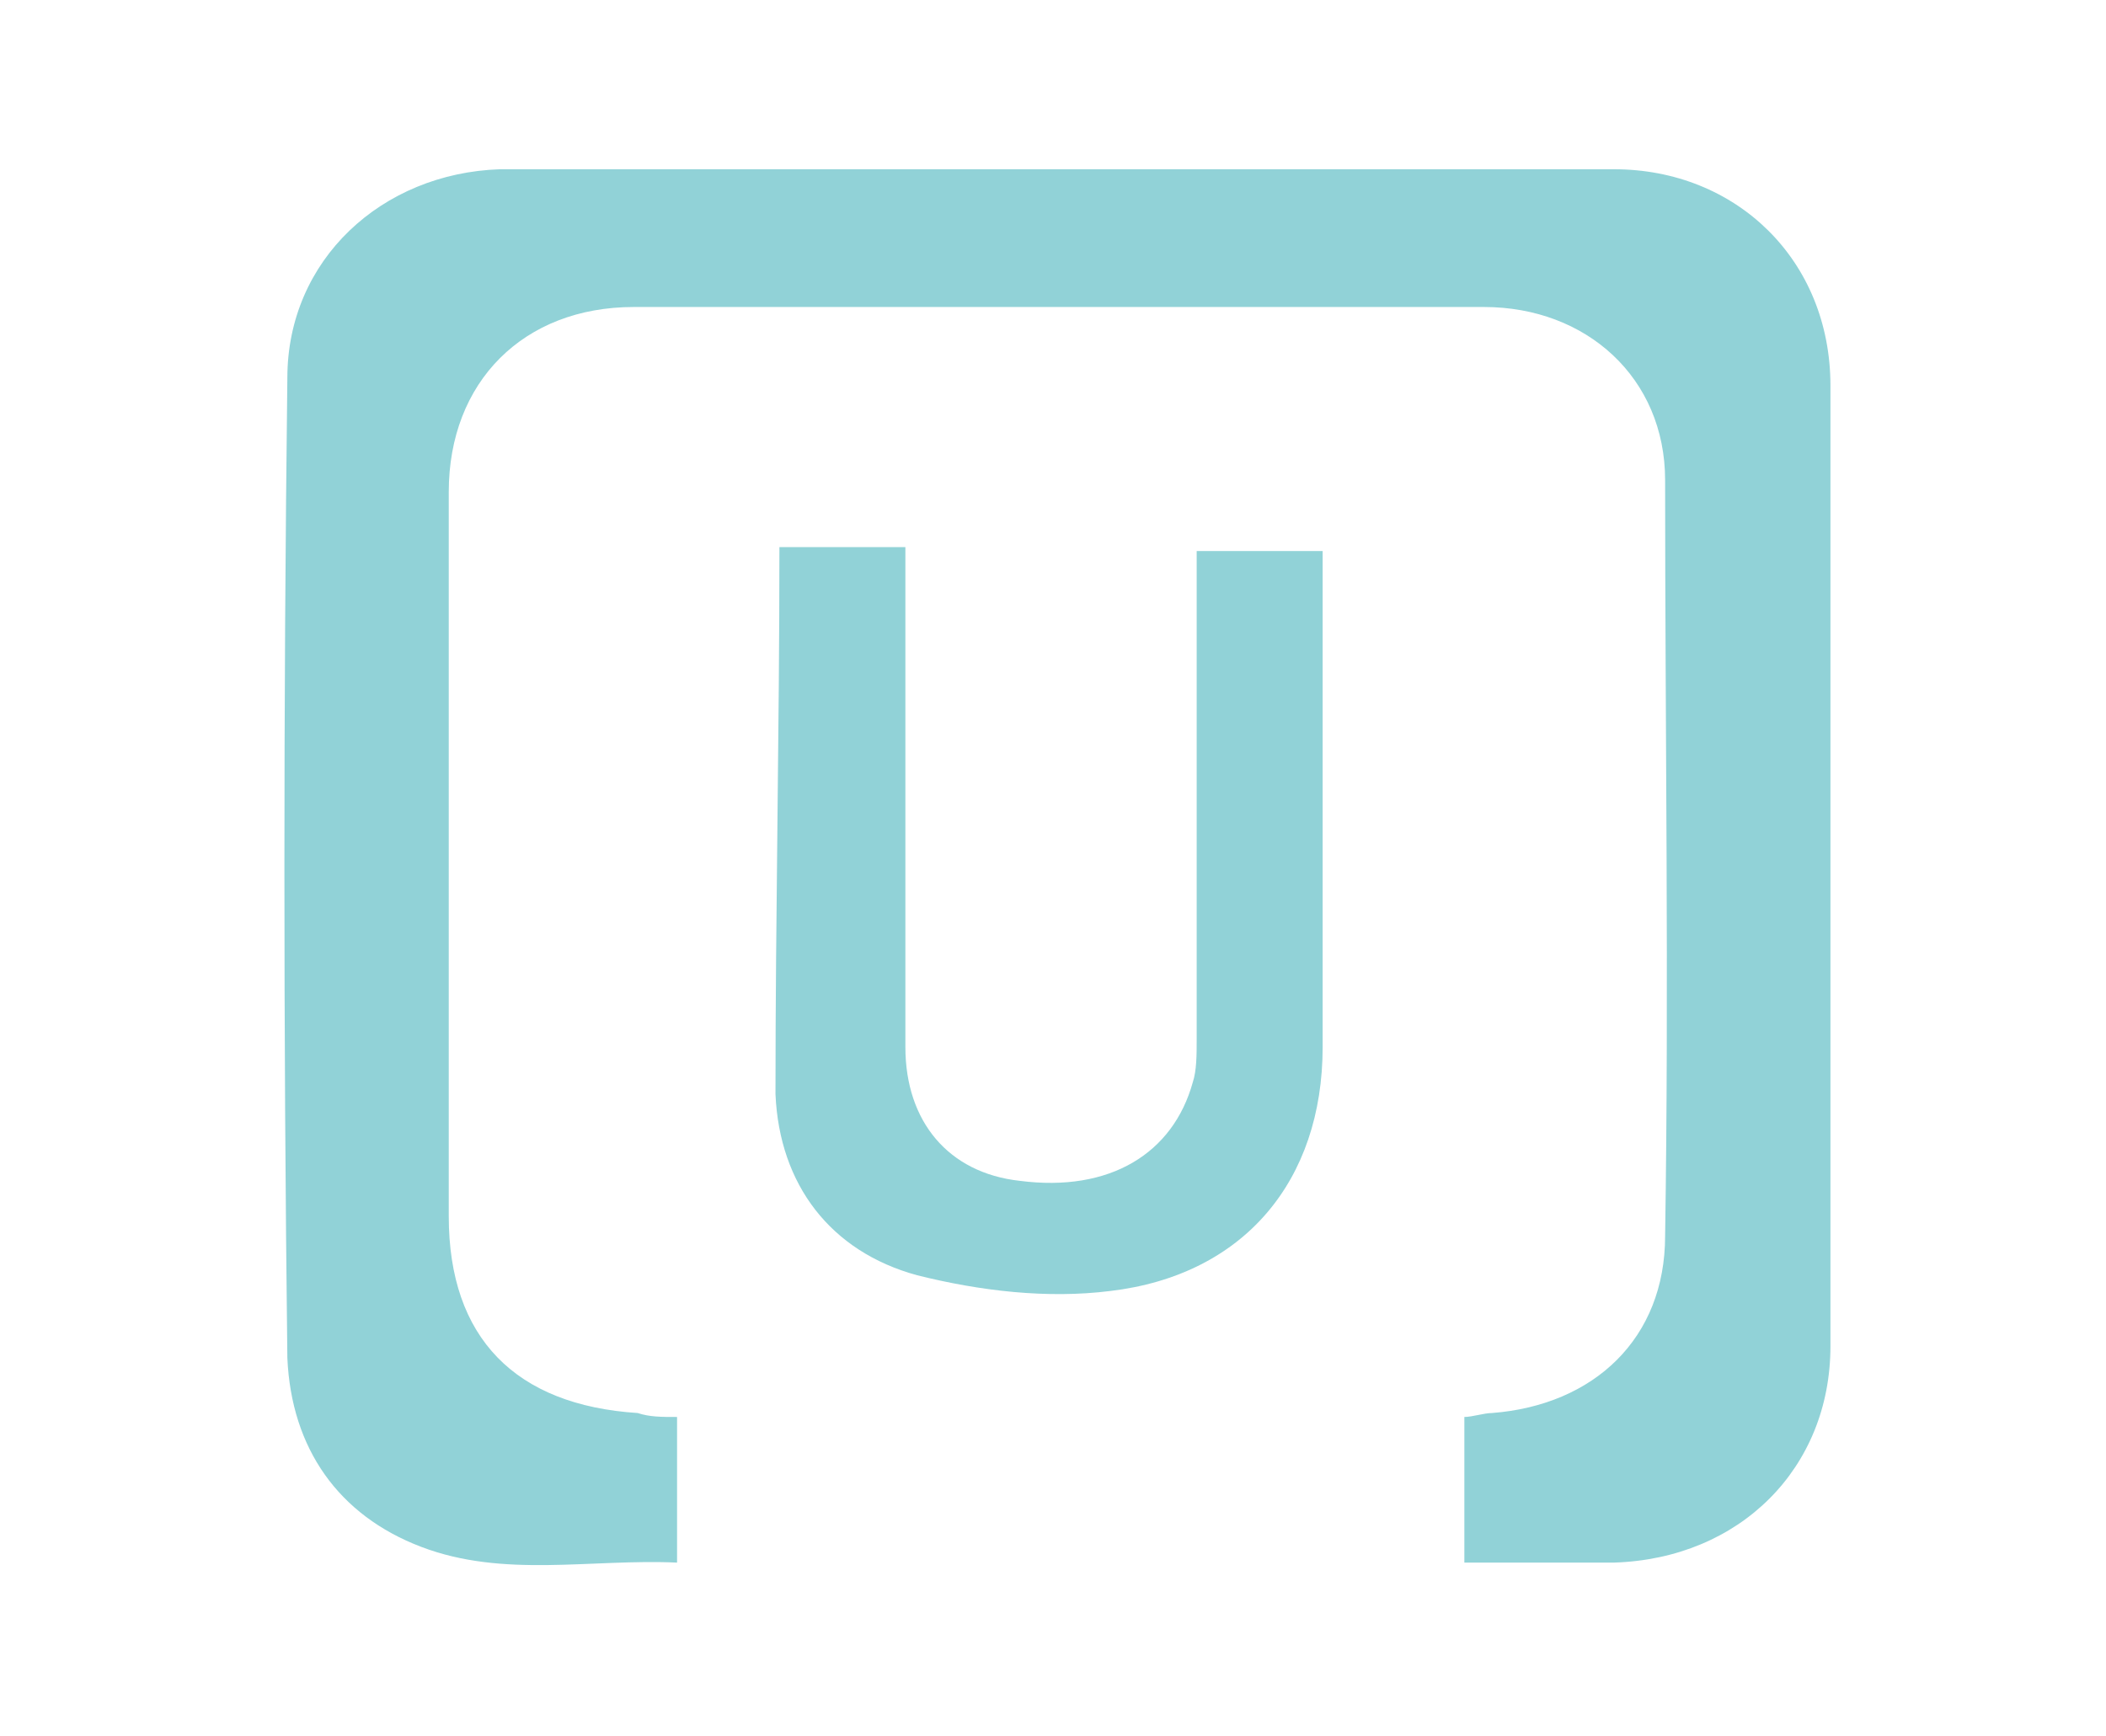
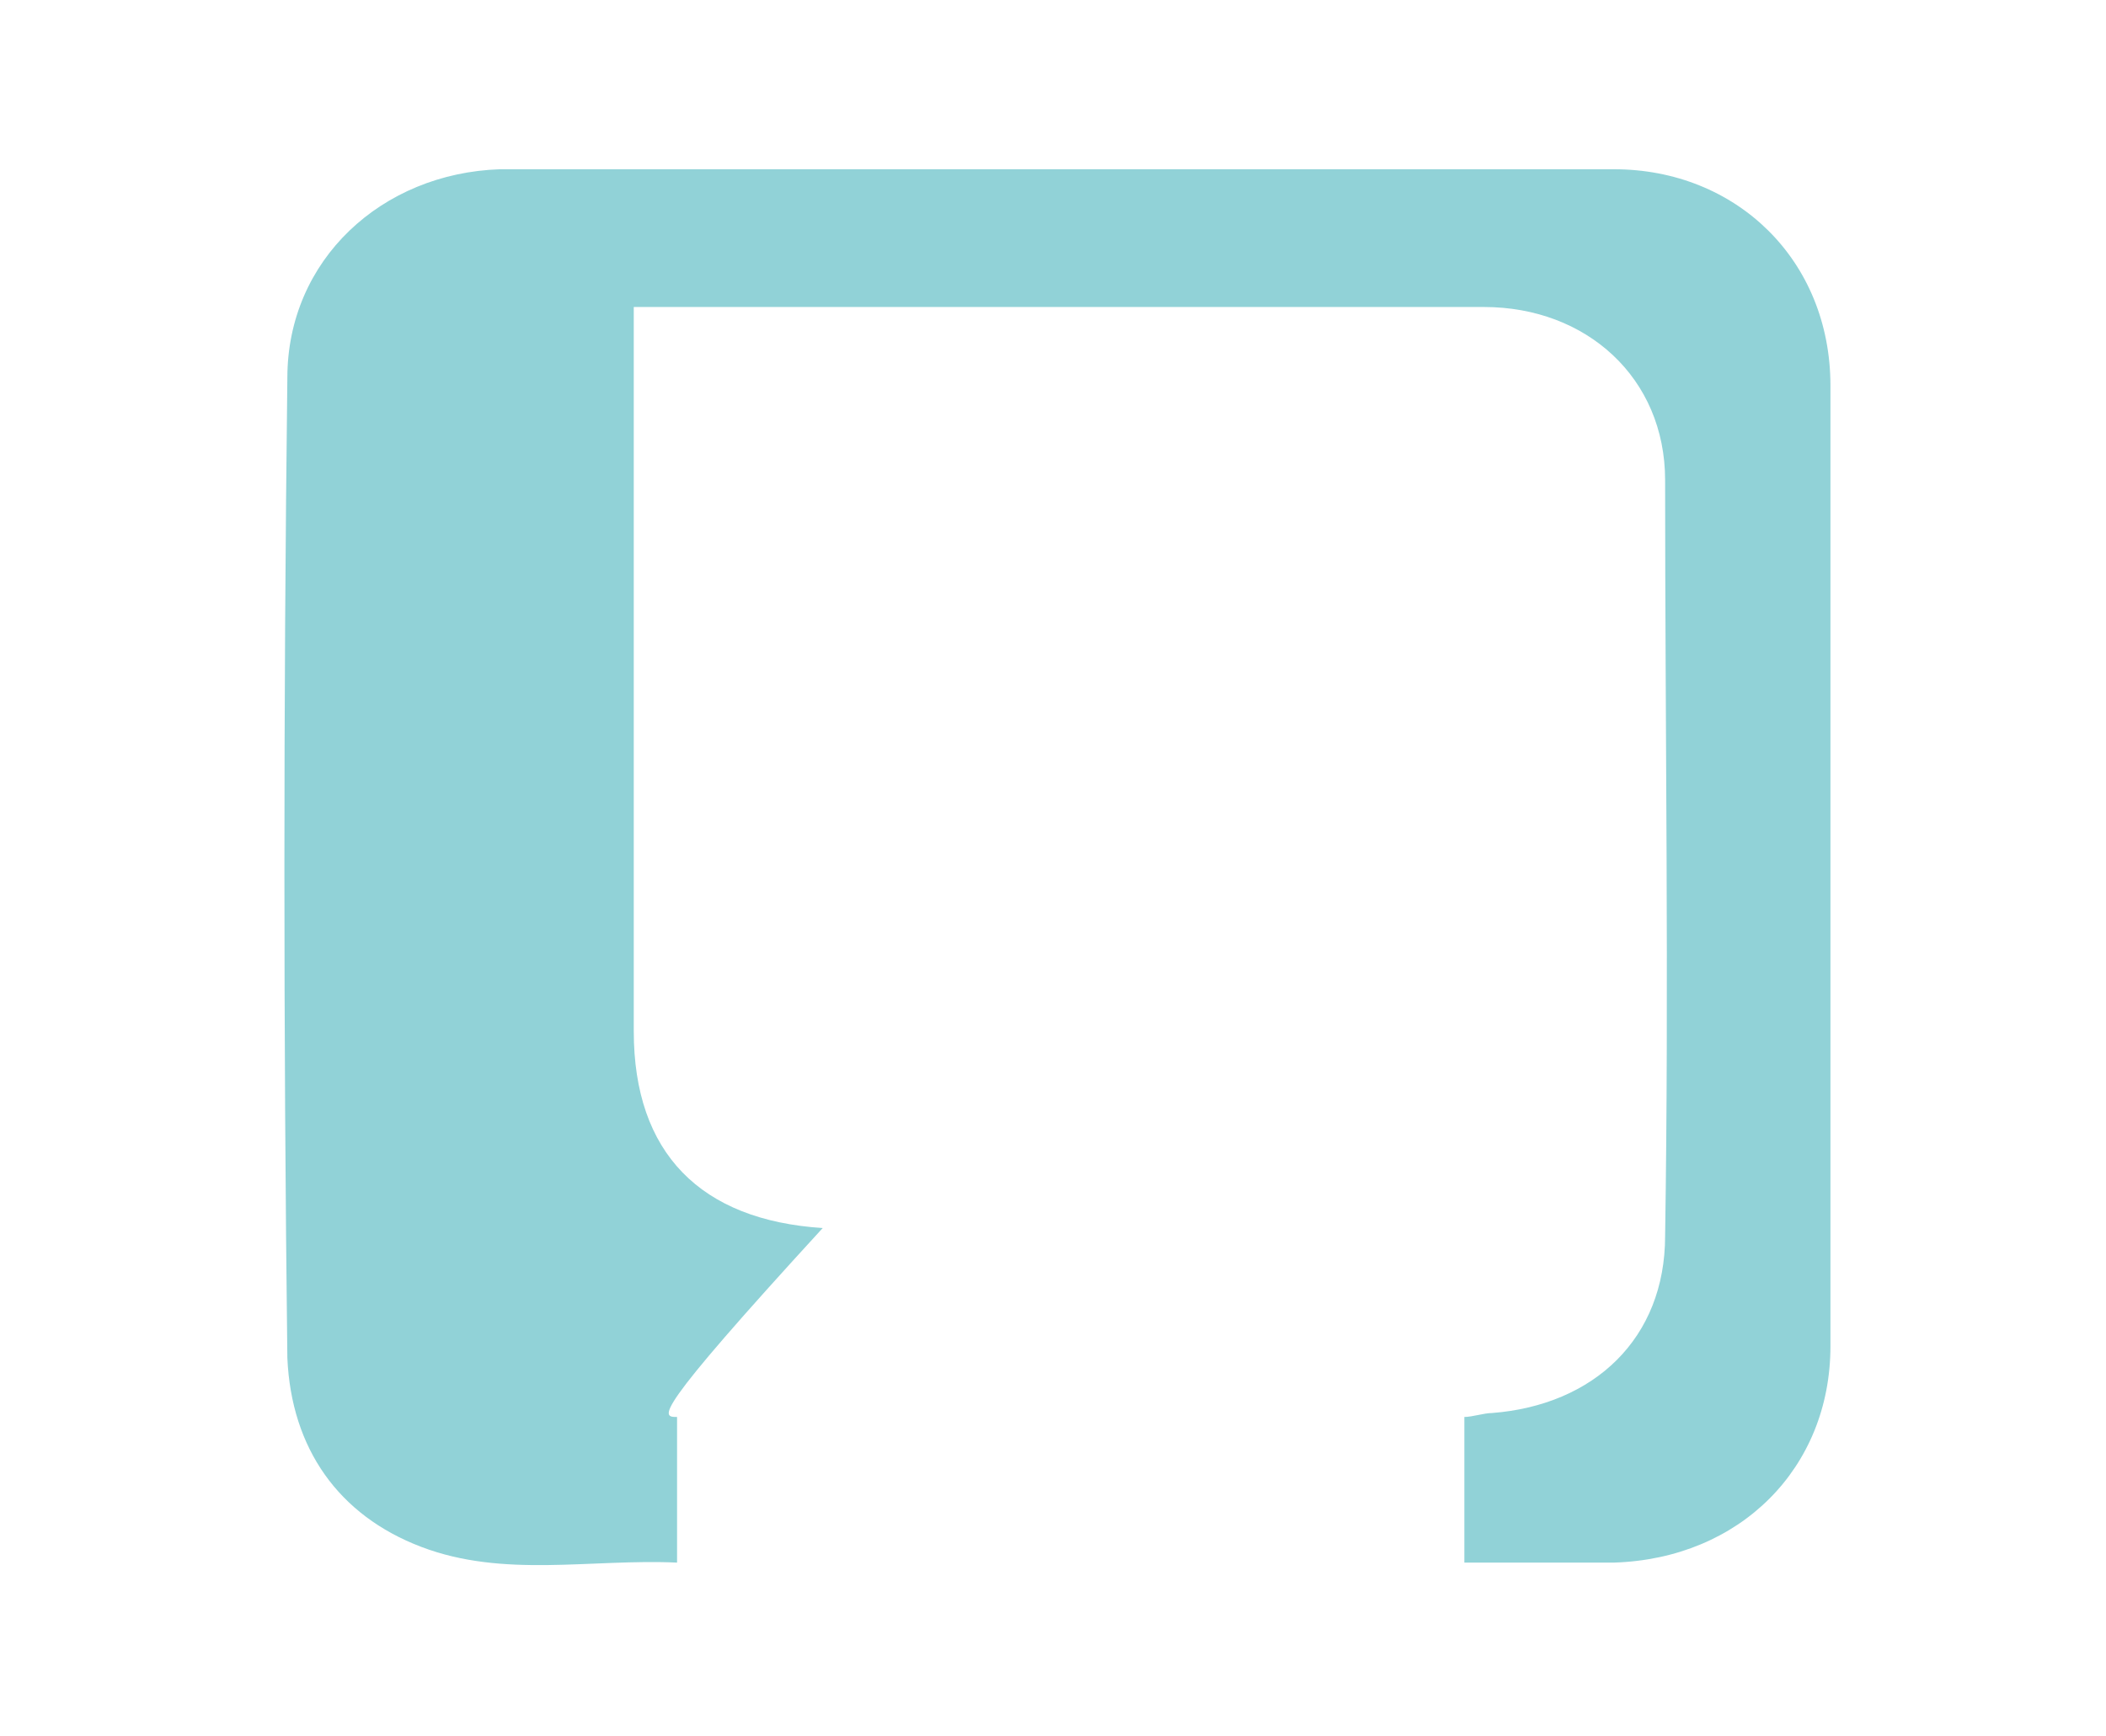
<svg xmlns="http://www.w3.org/2000/svg" version="1.1" id="Layer_1" x="0px" y="0px" width="53.5px" height="44.1px" viewBox="0 0 53.5 44.1" style="enable-background:new 0 0 53.5 44.1;" xml:space="preserve">
  <style type="text/css">
	.st0{fill:#91D2D7;}
	.st1{fill:none;}
	.st2{opacity:0.54;fill:url(#SVGID_1_);enable-background:new    ;}
	.st3{opacity:0.5;fill:#91D2D7;enable-background:new    ;}
	.st4{opacity:0.54;fill:url(#SVGID_00000070102638504144478820000003870405519447113877_);enable-background:new    ;}
	.st5{opacity:0.54;fill:url(#SVGID_00000074434231145601308270000000624778764931846016_);enable-background:new    ;}
	.st6{opacity:0.54;fill:url(#SVGID_00000041984748431701533110000005530960518591529858_);enable-background:new    ;}
	.st7{opacity:0.54;fill:url(#SVGID_00000028304834701418758920000012200996900139685522_);enable-background:new    ;}
	.st8{opacity:0.54;fill:url(#SVGID_00000155863061526087382000000013018145381897307269_);enable-background:new    ;}
	.st9{opacity:0.54;fill:url(#SVGID_00000080907970939869531850000009699462464568325809_);enable-background:new    ;}
	.st10{opacity:0.54;fill:url(#SVGID_00000012451018194389530360000004188114587514509715_);enable-background:new    ;}
	.st11{opacity:0.54;fill:url(#SVGID_00000000942173511718882070000017870775839423243424_);enable-background:new    ;}
	.st12{opacity:0.54;fill:url(#SVGID_00000124151255741078331370000003019877711793641629_);enable-background:new    ;}
	.st13{opacity:0.54;fill:url(#SVGID_00000106849955168810529980000005591327752391872409_);enable-background:new    ;}
	.st14{opacity:0.54;fill:url(#SVGID_00000044860514171750437960000010719453046205957508_);enable-background:new    ;}
	.st15{opacity:0.54;fill:url(#SVGID_00000080180180306142480280000015824644184051734948_);enable-background:new    ;}
	.st16{opacity:0.54;fill:url(#SVGID_00000018957885902441316010000001283060153126960825_);enable-background:new    ;}
	.st17{opacity:0.54;fill:url(#SVGID_00000100350848852227255440000013432225838948363964_);enable-background:new    ;}
	.st18{opacity:0.54;fill:url(#SVGID_00000112623437725908615590000004259272226312716705_);enable-background:new    ;}
	.st19{opacity:0.54;fill:url(#SVGID_00000039820060644539348320000012992712113336005000_);enable-background:new    ;}
	.st20{opacity:0.54;fill:url(#SVGID_00000013156685137132416920000000329286974383366539_);enable-background:new    ;}
	.st21{opacity:0.54;fill:url(#SVGID_00000126303106575574012130000015027613251095917992_);enable-background:new    ;}
	.st22{opacity:0.54;fill:url(#SVGID_00000168801216519640701760000018117716505069616545_);enable-background:new    ;}
	.st23{opacity:0.54;fill:url(#SVGID_00000002358490411996709300000010970300961766203045_);enable-background:new    ;}
	.st24{opacity:0.54;fill:url(#SVGID_00000081627224957312788700000008596214135136970928_);enable-background:new    ;}
	.st25{opacity:0.54;fill:url(#SVGID_00000133530776482185714250000005902452000117698747_);enable-background:new    ;}
	.st26{opacity:0.54;fill:url(#SVGID_00000003802676730155158550000013059767054730527666_);enable-background:new    ;}
	.st27{opacity:0.32;fill:url(#SVGID_00000057859491228150956550000012354657836908531384_);enable-background:new    ;}
	.st28{opacity:0.32;fill:#91D2D7;enable-background:new    ;}
	.st29{opacity:0.32;fill:url(#SVGID_00000011737561457866964330000000786724267885277088_);enable-background:new    ;}
	.st30{opacity:0.54;fill:url(#SVGID_00000000925622847736074180000002954436468502347671_);enable-background:new    ;}
	.st31{opacity:0.32;fill:url(#SVGID_00000148653805358243860450000002119024255099093679_);enable-background:new    ;}
	.st32{opacity:0.54;fill:url(#SVGID_00000062194318356928561140000006818705983419556252_);enable-background:new    ;}
	.st33{opacity:0.32;fill:url(#SVGID_00000176763973033549790690000017632483876179745409_);enable-background:new    ;}
	.st34{opacity:0.54;fill:url(#SVGID_00000044170368935930396400000008776330782307241647_);enable-background:new    ;}
	.st35{opacity:0.32;fill:url(#SVGID_00000049204229536854167410000017424799592000401308_);enable-background:new    ;}
	.st36{opacity:0.54;fill:url(#SVGID_00000060737502636654937160000002791948267868477366_);enable-background:new    ;}
	.st37{opacity:0.32;fill:url(#SVGID_00000114788907977054197360000010890726086868327821_);enable-background:new    ;}
	.st38{opacity:0.54;fill:url(#SVGID_00000132052062631775840760000009093238257488595339_);enable-background:new    ;}
	.st39{opacity:0.54;fill:url(#SVGID_00000122712069748167386150000014755074926219239041_);enable-background:new    ;}
	.st40{opacity:0.32;fill:url(#SVGID_00000146467281304714668570000006520966830455123096_);enable-background:new    ;}
	.st41{opacity:0.54;fill:url(#SVGID_00000178883033317089175830000014757166378891343512_);enable-background:new    ;}
	.st42{opacity:0.54;fill:url(#SVGID_00000095302866617746108880000009217193208693663900_);enable-background:new    ;}
	.st43{opacity:0.32;fill:url(#SVGID_00000154393827230639777870000004326673658364430760_);enable-background:new    ;}
	.st44{opacity:0.54;fill:url(#SVGID_00000175288594967340221070000014492158163254662528_);enable-background:new    ;}
	.st45{opacity:0.54;fill:url(#SVGID_00000003063648072476225460000008474910713750310793_);enable-background:new    ;}
	.st46{opacity:0.32;fill:url(#SVGID_00000113316362529018377110000011152343949809744805_);enable-background:new    ;}
	.st47{opacity:0.54;fill:url(#SVGID_00000114758548914608764490000004503479312471130270_);enable-background:new    ;}
	.st48{opacity:0.54;fill:url(#SVGID_00000033360722009046853780000004897778348921708179_);enable-background:new    ;}
	.st49{opacity:0.32;fill:url(#SVGID_00000150088646503490125110000009186803845767882391_);enable-background:new    ;}
	.st50{opacity:0.54;fill:url(#SVGID_00000072247629960184597150000004416682610789369231_);enable-background:new    ;}
	.st51{opacity:0.54;fill:url(#SVGID_00000078012576866766132600000015304787169878086549_);enable-background:new    ;}
	.st52{opacity:0.32;fill:url(#SVGID_00000079453964829172659660000000832199290752039344_);enable-background:new    ;}
	.st53{opacity:0.54;fill:url(#SVGID_00000015329018471505467990000006352871275091640720_);enable-background:new    ;}
	.st54{opacity:0.54;fill:url(#SVGID_00000152225629747774464720000012829033371447498641_);enable-background:new    ;}
	.st55{opacity:0.32;fill:url(#SVGID_00000067211223166289665050000000564680727931801254_);enable-background:new    ;}
	.st56{opacity:0.54;fill:url(#SVGID_00000148620434788530035930000010547832865663427993_);enable-background:new    ;}
	.st57{opacity:0.54;fill:url(#SVGID_00000182522713268812361870000013622974480089411206_);enable-background:new    ;}
	.st58{opacity:0.32;fill:url(#SVGID_00000135692597393658483520000010122362384549238459_);enable-background:new    ;}
	.st59{opacity:0.54;fill:url(#SVGID_00000103970749095259632430000000544235146182080956_);enable-background:new    ;}
	.st60{opacity:0.54;fill:url(#SVGID_00000147922958064394258260000006334077631785148066_);enable-background:new    ;}
	.st61{opacity:0.32;fill:url(#SVGID_00000036969215028109917200000009940071501951215779_);enable-background:new    ;}
	.st62{opacity:0.54;fill:url(#SVGID_00000008108491157042207660000005544576259462237067_);enable-background:new    ;}
	.st63{opacity:0.54;fill:url(#SVGID_00000173141673918006855920000009485156226730707132_);enable-background:new    ;}
	.st64{opacity:0.32;fill:url(#SVGID_00000020385230208556106050000016025841331772238782_);enable-background:new    ;}
	.st65{opacity:0.54;fill:url(#SVGID_00000181048362134000187780000009362105872372464303_);enable-background:new    ;}
	.st66{opacity:0.54;fill:url(#SVGID_00000163046947602518677160000008698974486963521693_);enable-background:new    ;}
	.st67{opacity:0.32;fill:url(#SVGID_00000029739476555392702010000015801395883146726046_);enable-background:new    ;}
	.st68{fill:#FFFFFF;}
	.st69{fill:#1E5A64;}
	.st70{opacity:0.75;}
	.st71{opacity:0.5;fill:#1E5A64;}
	.st72{opacity:0.75;fill:#1E5A64;}
	.st73{fill:none;stroke:#1E5A64;stroke-width:2;stroke-miterlimit:10;}
</style>
-   <path class="st0" d="M17.2,36c0,1.2,0,2.4,0,3.7c-2.2-0.1-4.4,0.4-6.5-0.4c-2.1-0.8-3.3-2.5-3.4-4.8c-0.1-8.3-0.1-16.6,0-24.9  c0-3,2.4-5.2,5.4-5.3c9.4,0,18.9,0,28.3,0c3.1,0,5.5,2.3,5.5,5.5c0,8.1,0,16.3,0,24.4c0,3.1-2.3,5.4-5.5,5.5c-1.3,0-2.5,0-3.8,0  c0-1.3,0-2.4,0-3.7c0.2,0,0.5-0.1,0.7-0.1c2.6-0.2,4.4-1.9,4.4-4.5c0.1-6.4,0-12.8,0-19.2c0-2.6-2-4.4-4.6-4.4c-7.2,0-14.4,0-21.6,0  c-2.8,0-4.7,1.9-4.7,4.7c0,6.1,0,12.3,0,18.4c0,3.1,1.7,4.8,4.8,5C16.5,36,16.8,36,17.2,36z" />
-   <path class="st0" d="M19.8,13.9c1.1,0,2.1,0,3.2,0c0,0.3,0,0.6,0,0.9c0,3.9,0,7.9,0,11.8c0,1.9,1.1,3.2,2.9,3.4  c2.3,0.3,3.9-0.7,4.4-2.5c0.1-0.3,0.1-0.7,0.1-1.1c0-3.8,0-7.6,0-11.4c0-0.3,0-0.6,0-1c1.1,0,2.1,0,3.2,0c0,0.4,0,0.7,0,1.1  c0,3.8,0,7.7,0,11.5c0,3.4-2,5.8-5.4,6.2c-1.6,0.2-3.3,0-4.9-0.4c-2.2-0.6-3.5-2.3-3.6-4.6C19.7,23.2,19.8,18.6,19.8,13.9z" />
+   <path class="st0" d="M17.2,36c0,1.2,0,2.4,0,3.7c-2.2-0.1-4.4,0.4-6.5-0.4c-2.1-0.8-3.3-2.5-3.4-4.8c-0.1-8.3-0.1-16.6,0-24.9  c0-3,2.4-5.2,5.4-5.3c9.4,0,18.9,0,28.3,0c3.1,0,5.5,2.3,5.5,5.5c0,8.1,0,16.3,0,24.4c0,3.1-2.3,5.4-5.5,5.5c-1.3,0-2.5,0-3.8,0  c0-1.3,0-2.4,0-3.7c0.2,0,0.5-0.1,0.7-0.1c2.6-0.2,4.4-1.9,4.4-4.5c0.1-6.4,0-12.8,0-19.2c0-2.6-2-4.4-4.6-4.4c-7.2,0-14.4,0-21.6,0  c0,6.1,0,12.3,0,18.4c0,3.1,1.7,4.8,4.8,5C16.5,36,16.8,36,17.2,36z" />
</svg>